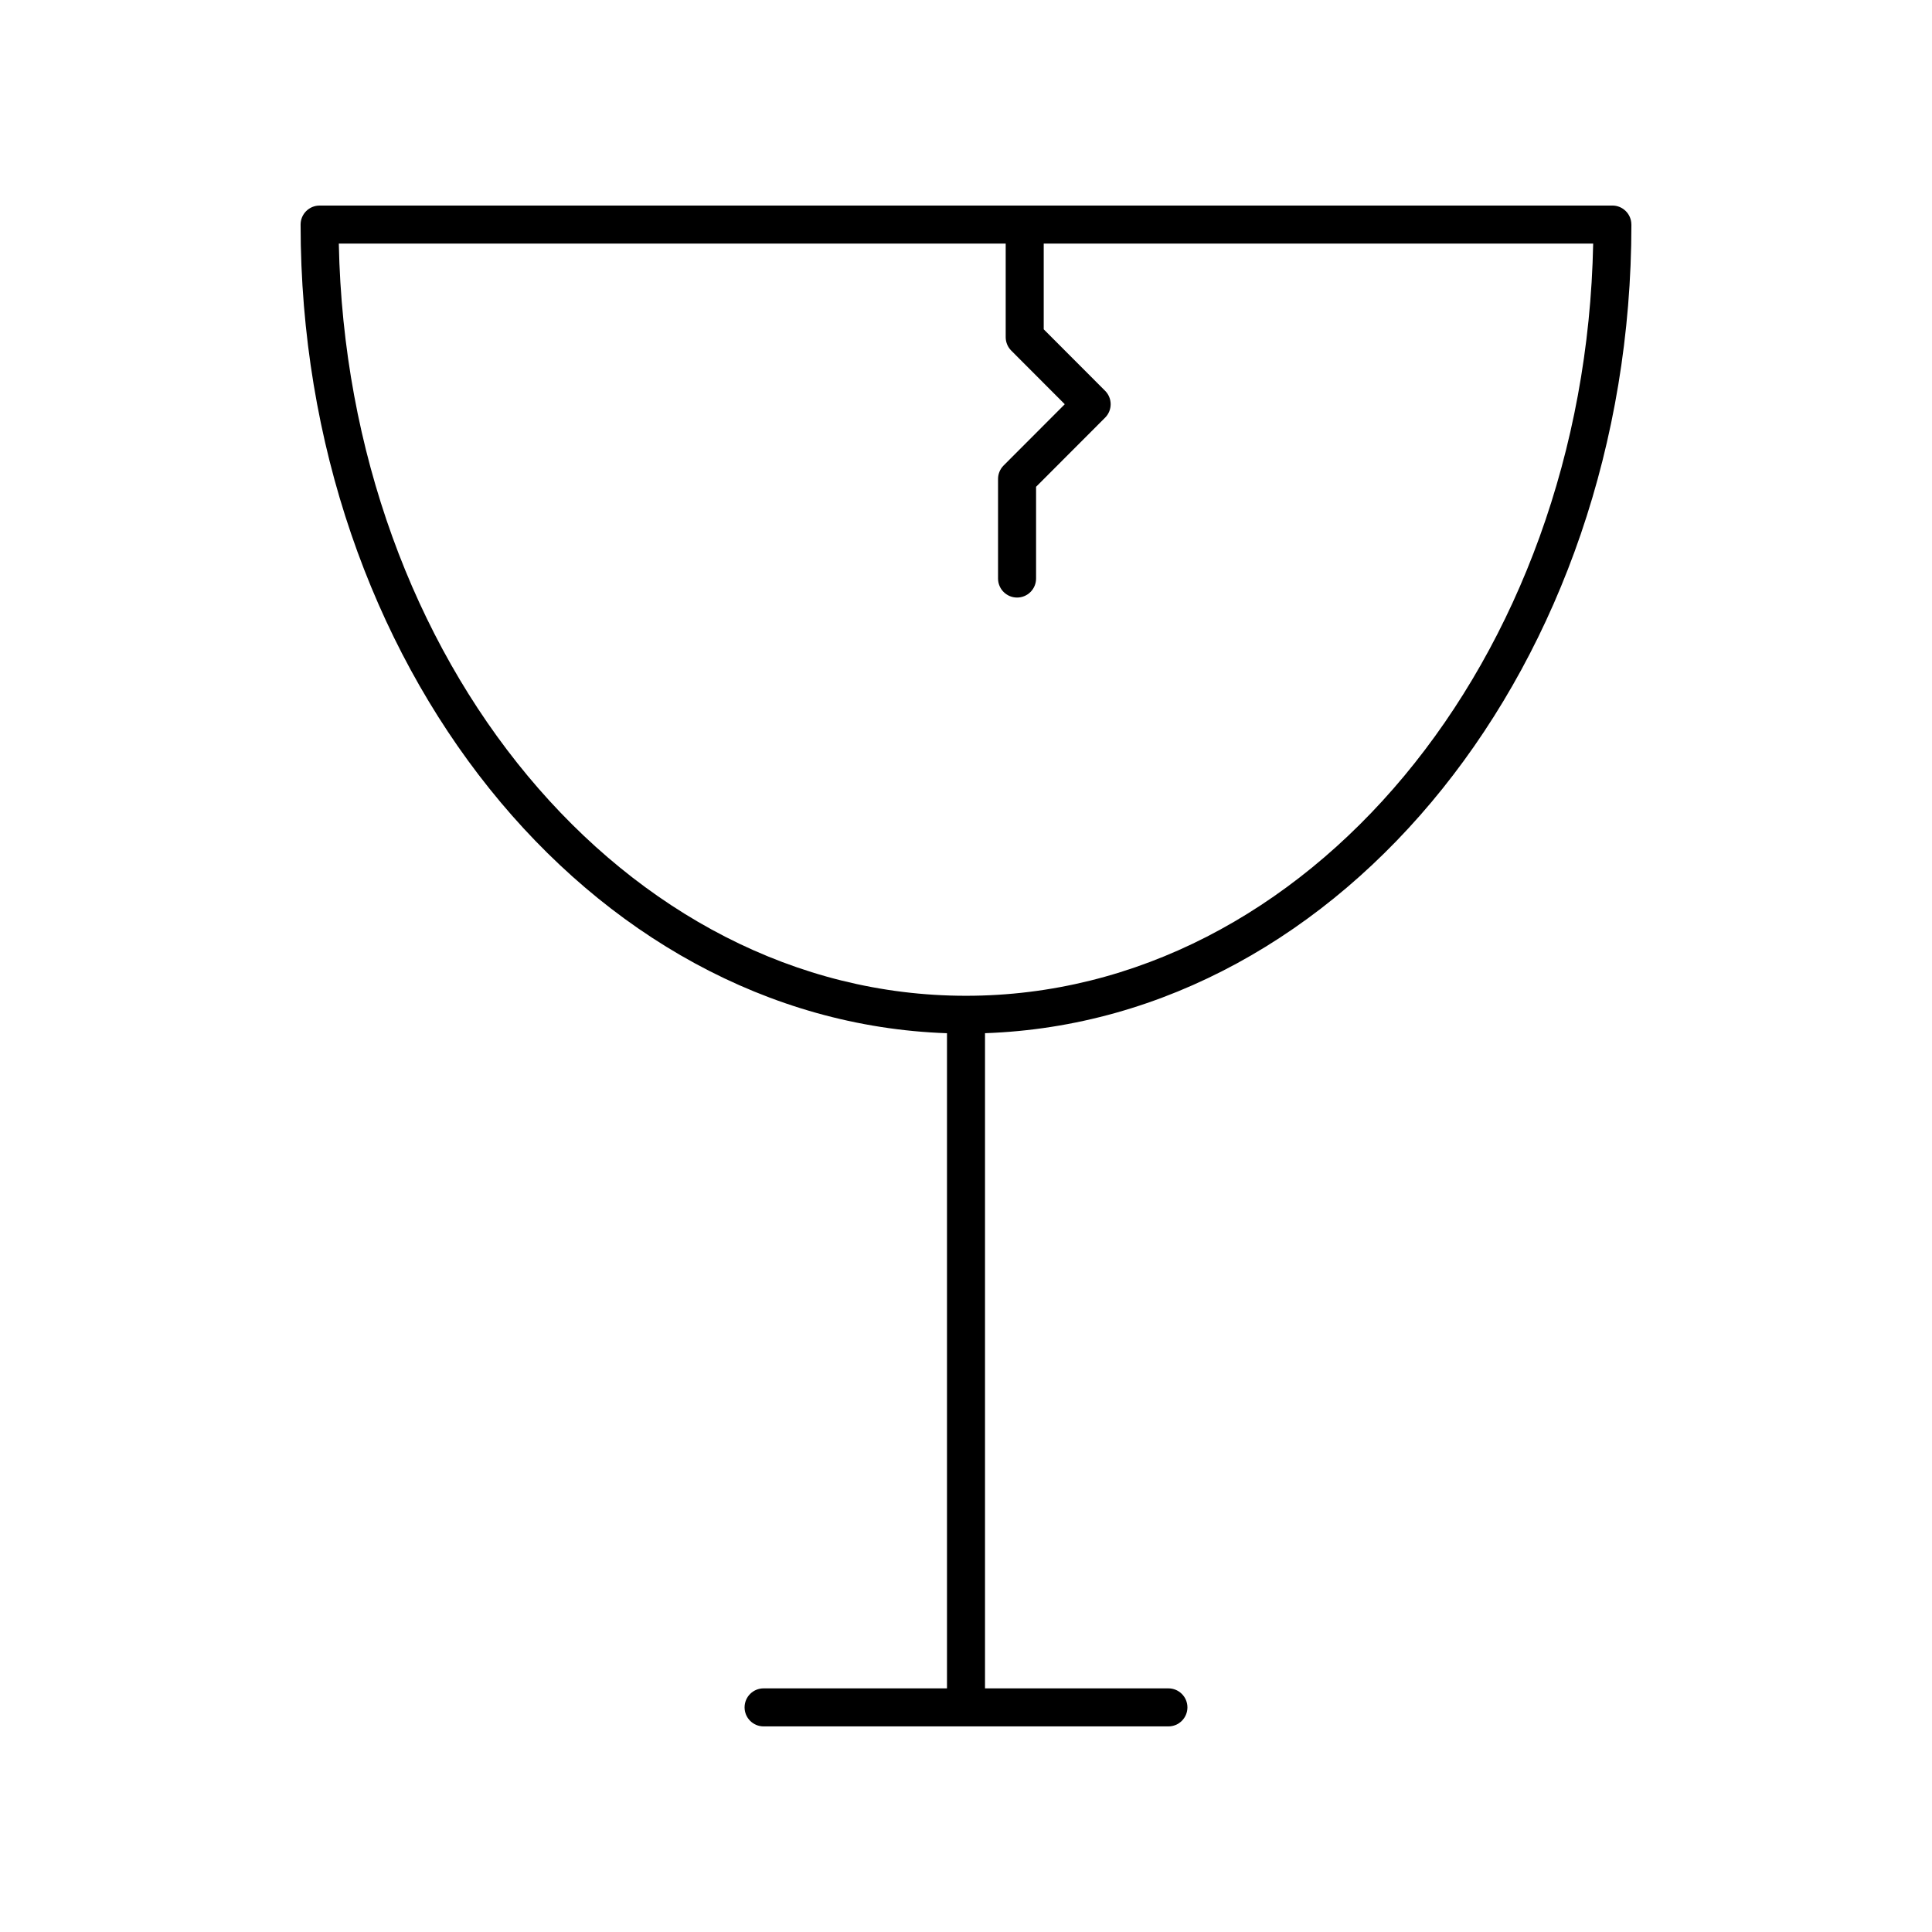
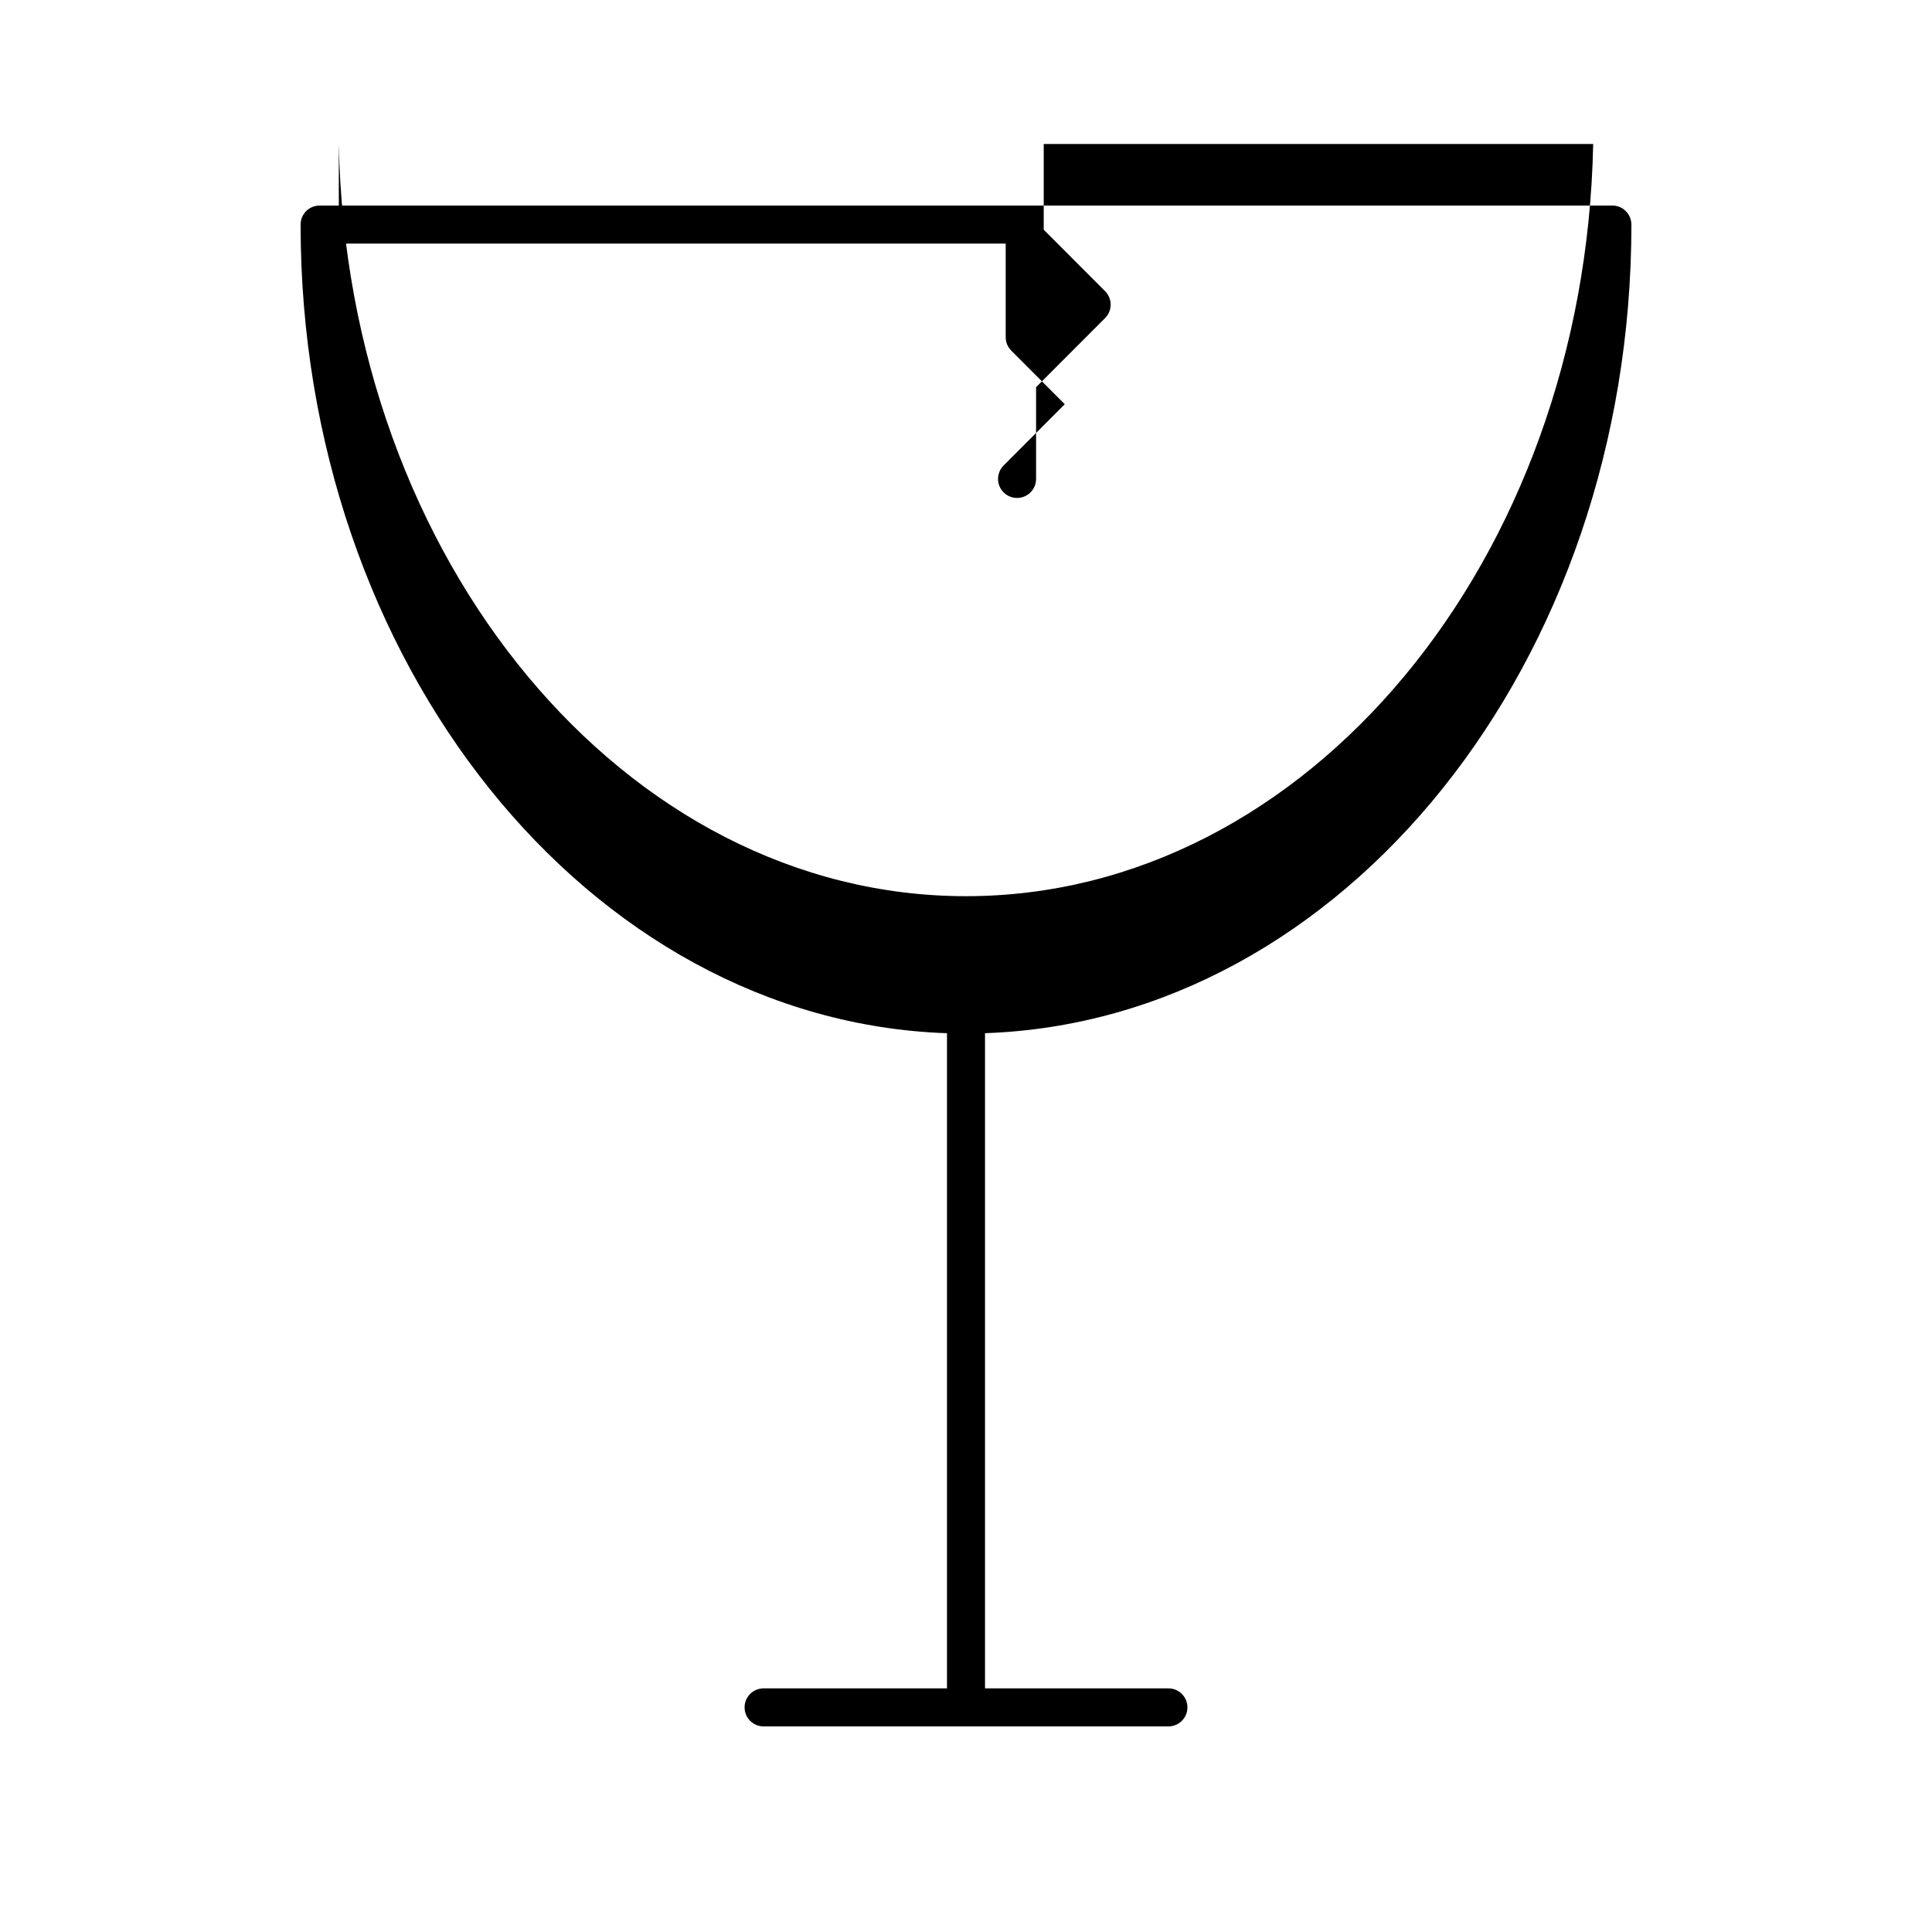
<svg xmlns="http://www.w3.org/2000/svg" fill="#000000" width="800px" height="800px" version="1.1" viewBox="144 144 512 512">
-   <path d="m576.33 203.51c0-2.781-2.254-5.039-5.039-5.039l-342.59 0.004c-2.785 0-5.039 2.254-5.039 5.039 0 116.2 76.395 211.04 171.3 214.3v173.62h-48.602c-2.785 0-5.039 2.254-5.039 5.039 0 2.781 2.254 5.039 5.039 5.039h107.28c2.785 0 5.039-2.254 5.039-5.039 0-2.781-2.254-5.039-5.039-5.039h-48.602v-173.63c94.902-3.266 171.3-98.105 171.3-214.3zm-342.54 5.039h176.73v24.805c0 1.336 0.531 2.613 1.473 3.559l14.184 14.211-16.211 16.238c-0.941 0.945-1.473 2.223-1.473 3.559v26.395c0 2.781 2.254 5.039 5.039 5.039s5.039-2.254 5.039-5.039v-24.312l18.293-18.32c1.965-1.969 1.965-5.152 0-7.121l-16.266-16.293v-22.719h145.61c-2.184 110.38-75.906 199.34-166.21 199.34-90.305 0-164.02-88.965-166.21-199.34z" />
+   <path d="m576.33 203.51c0-2.781-2.254-5.039-5.039-5.039l-342.59 0.004c-2.785 0-5.039 2.254-5.039 5.039 0 116.2 76.395 211.04 171.3 214.3v173.62h-48.602c-2.785 0-5.039 2.254-5.039 5.039 0 2.781 2.254 5.039 5.039 5.039h107.28c2.785 0 5.039-2.254 5.039-5.039 0-2.781-2.254-5.039-5.039-5.039h-48.602v-173.63c94.902-3.266 171.3-98.105 171.3-214.3zm-342.54 5.039h176.73v24.805c0 1.336 0.531 2.613 1.473 3.559l14.184 14.211-16.211 16.238c-0.941 0.945-1.473 2.223-1.473 3.559c0 2.781 2.254 5.039 5.039 5.039s5.039-2.254 5.039-5.039v-24.312l18.293-18.32c1.965-1.969 1.965-5.152 0-7.121l-16.266-16.293v-22.719h145.61c-2.184 110.38-75.906 199.34-166.21 199.34-90.305 0-164.02-88.965-166.21-199.34z" />
</svg>